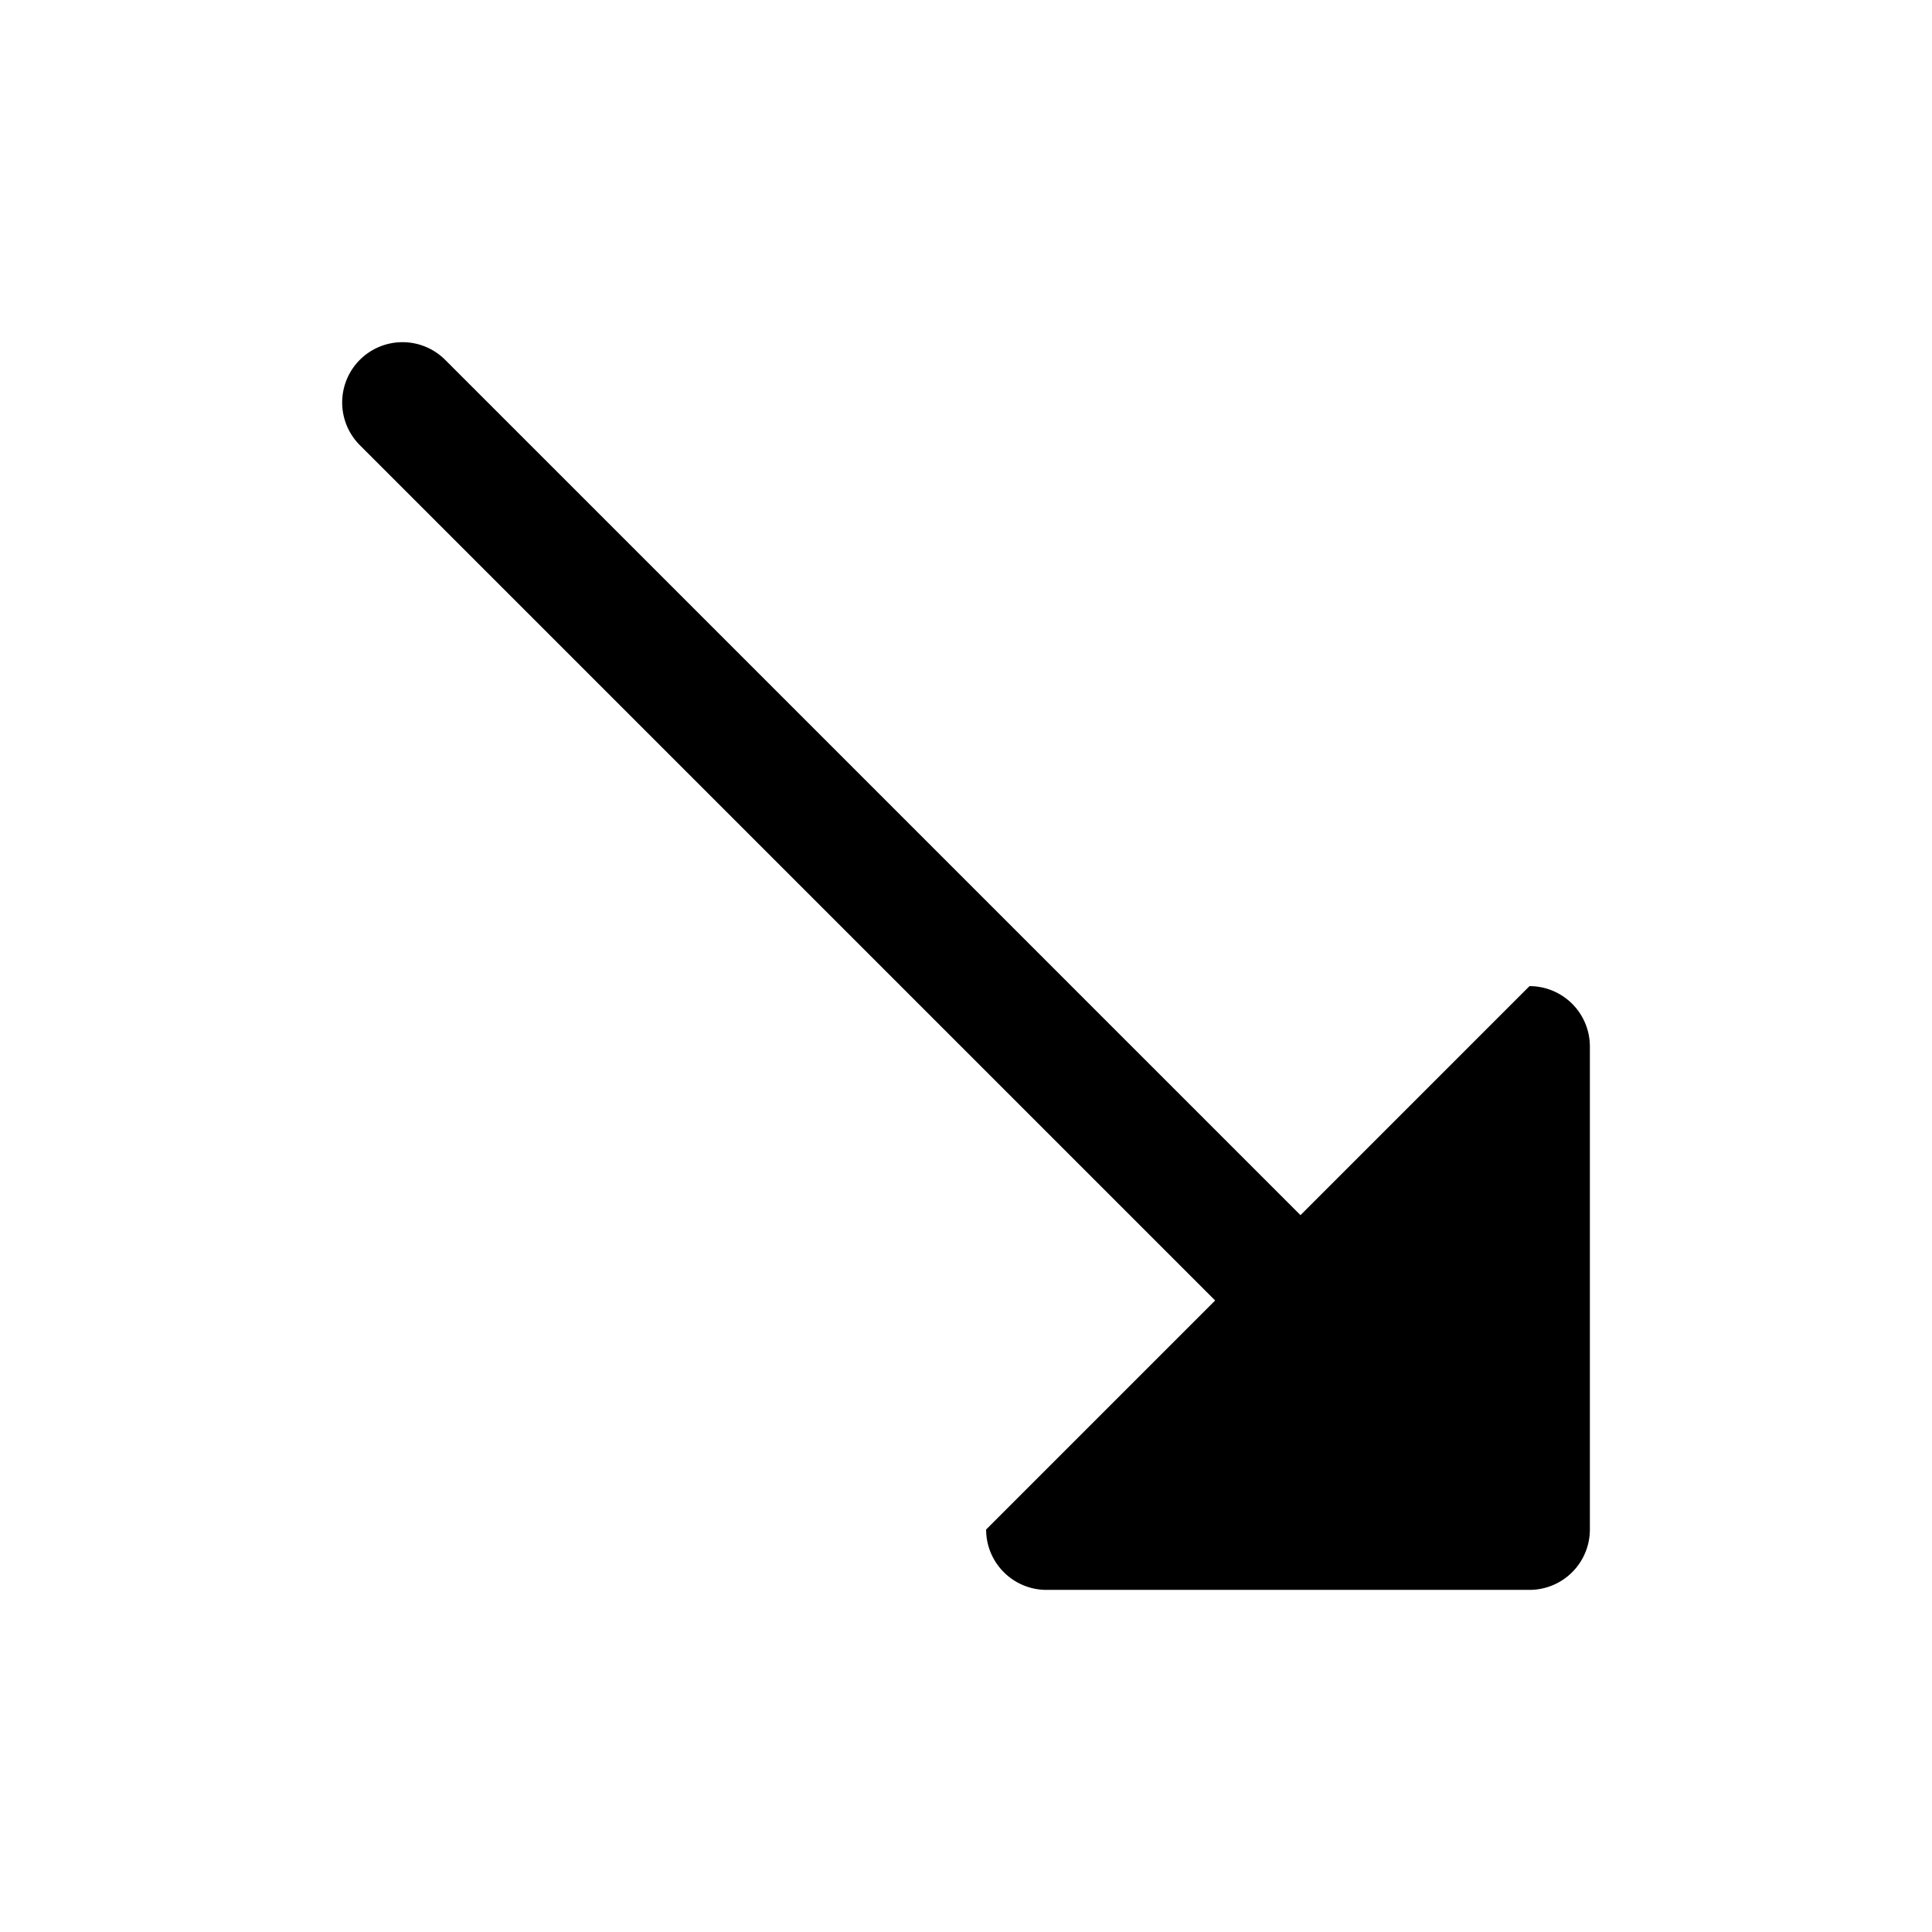
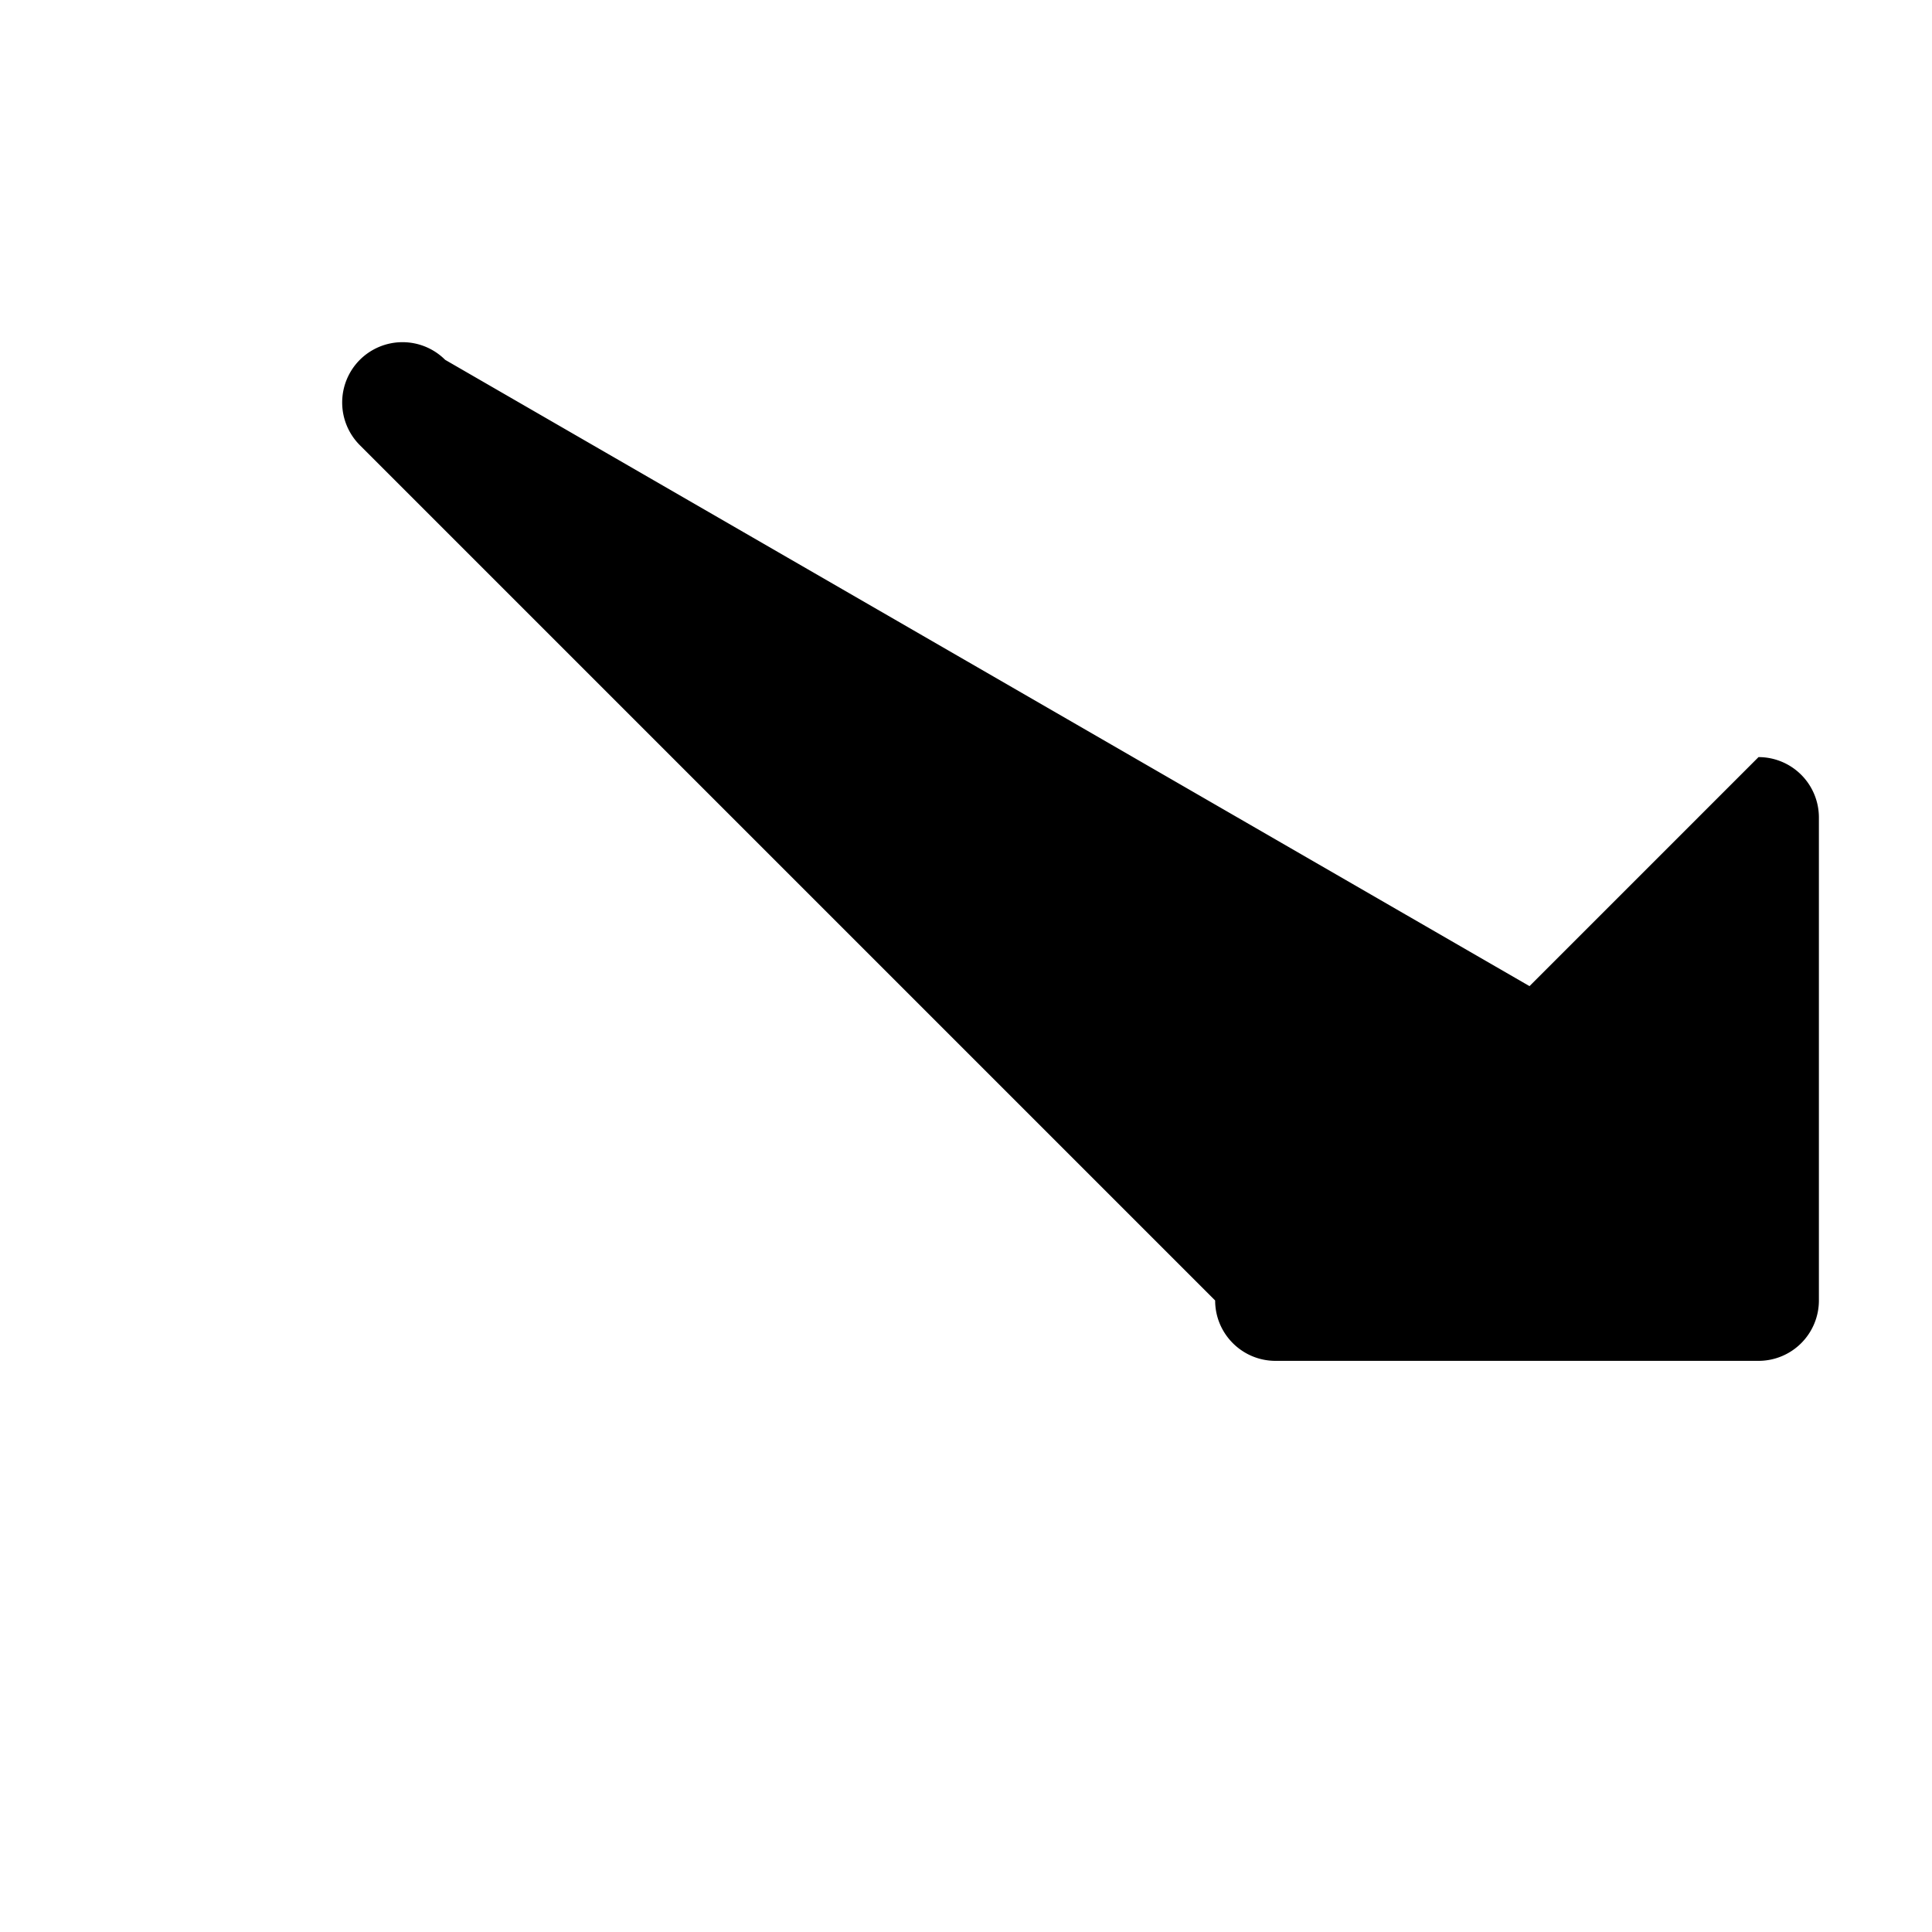
<svg xmlns="http://www.w3.org/2000/svg" width="24" height="24" fill="currentColor" viewBox="0 0 24 24">
-   <path d="M4.47 4.47a.75.75 0 0 0 0 1.06l10.625 10.625L12.25 19c0 .414.336.75.75.75h6a.75.75 0 0 0 .75-.75v-6a.75.75 0 0 0-.75-.75l-2.845 2.845L5.53 4.47a.75.75 0 0 0-1.06 0" />
+   <path d="M4.47 4.47a.75.75 0 0 0 0 1.06l10.625 10.625c0 .414.336.75.75.75h6a.75.75 0 0 0 .75-.75v-6a.75.75 0 0 0-.75-.75l-2.845 2.845L5.53 4.47a.75.75 0 0 0-1.06 0" />
</svg>